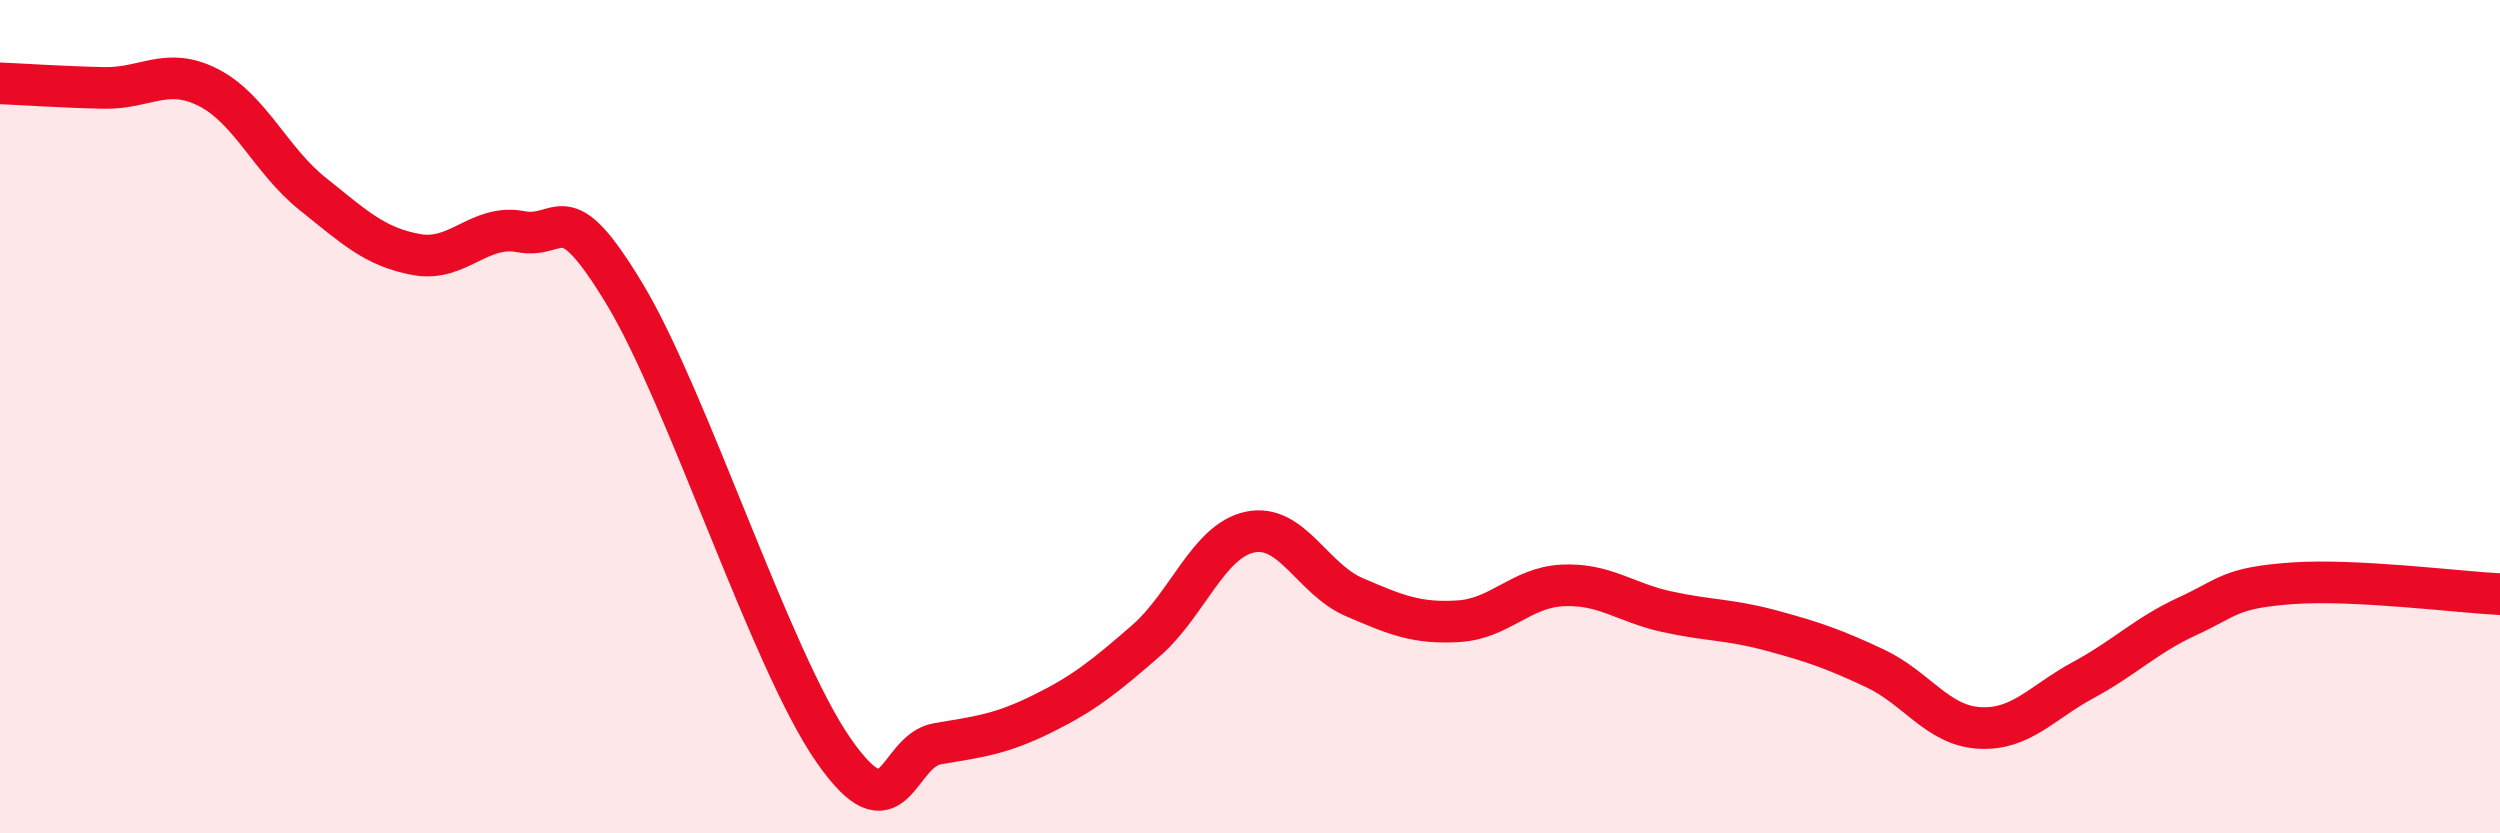
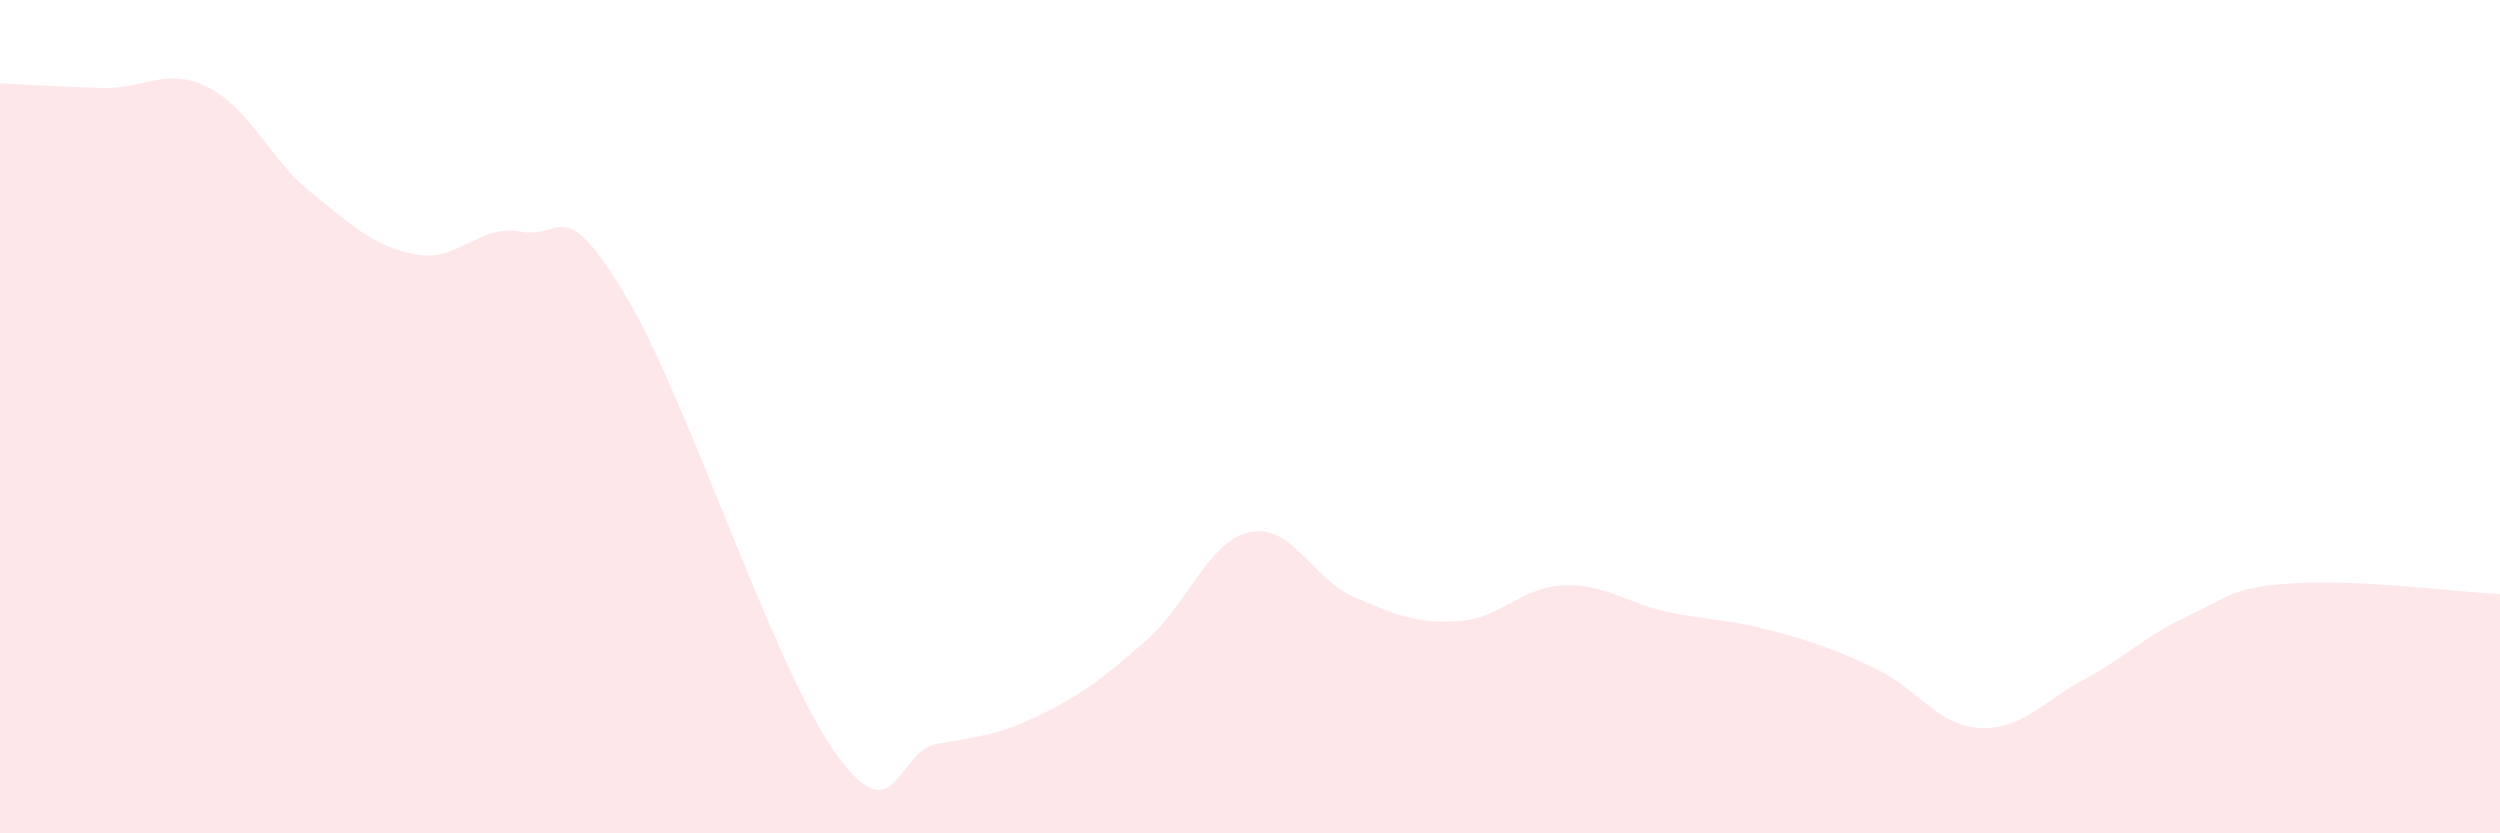
<svg xmlns="http://www.w3.org/2000/svg" width="60" height="20" viewBox="0 0 60 20">
  <path d="M 0,2 C 0.5,2.02 1.5,2.09 2.5,2.11 C 3.5,2.13 4,1.59 5,2.1 C 6,2.61 6.5,3.85 7.5,4.65 C 8.5,5.45 9,5.93 10,6.11 C 11,6.29 11.5,5.37 12.5,5.56 C 13.5,5.75 13.5,4.58 15,7.07 C 16.5,9.56 18.5,15.84 20,18 C 21.5,20.16 21.5,18.02 22.5,17.85 C 23.5,17.68 24,17.63 25,17.14 C 26,16.65 26.5,16.25 27.5,15.38 C 28.5,14.51 29,12.98 30,12.77 C 31,12.56 31.5,13.9 32.5,14.33 C 33.5,14.76 34,14.97 35,14.91 C 36,14.85 36.5,14.1 37.5,14.05 C 38.5,14 39,14.46 40,14.68 C 41,14.9 41.5,14.86 42.5,15.13 C 43.5,15.4 44,15.57 45,16.04 C 46,16.51 46.5,17.41 47.5,17.47 C 48.5,17.53 49,16.86 50,16.32 C 51,15.78 51.5,15.25 52.5,14.79 C 53.5,14.33 53.5,14.11 55,14 C 56.5,13.89 59,14.21 60,14.26L60 20L0 20Z" fill="#EB0A25" opacity="0.1" stroke-linecap="round" stroke-linejoin="round" />
-   <path d="M 0,2 C 0.5,2.02 1.5,2.09 2.5,2.11 C 3.5,2.13 4,1.59 5,2.1 C 6,2.61 6.5,3.85 7.5,4.65 C 8.5,5.45 9,5.93 10,6.11 C 11,6.29 11.5,5.37 12.5,5.56 C 13.5,5.75 13.5,4.58 15,7.07 C 16.5,9.56 18.5,15.84 20,18 C 21.5,20.16 21.5,18.02 22.5,17.85 C 23.5,17.68 24,17.63 25,17.14 C 26,16.65 26.5,16.25 27.5,15.38 C 28.5,14.51 29,12.98 30,12.77 C 31,12.56 31.5,13.9 32.5,14.33 C 33.5,14.76 34,14.97 35,14.91 C 36,14.85 36.5,14.1 37.5,14.05 C 38.5,14 39,14.46 40,14.68 C 41,14.9 41.5,14.86 42.5,15.13 C 43.5,15.4 44,15.57 45,16.04 C 46,16.51 46.5,17.41 47.5,17.47 C 48.5,17.53 49,16.86 50,16.32 C 51,15.78 51.5,15.25 52.5,14.79 C 53.5,14.33 53.5,14.11 55,14 C 56.5,13.89 59,14.21 60,14.26" stroke="#EB0A25" stroke-width="1" fill="none" stroke-linecap="round" stroke-linejoin="round" />
</svg>